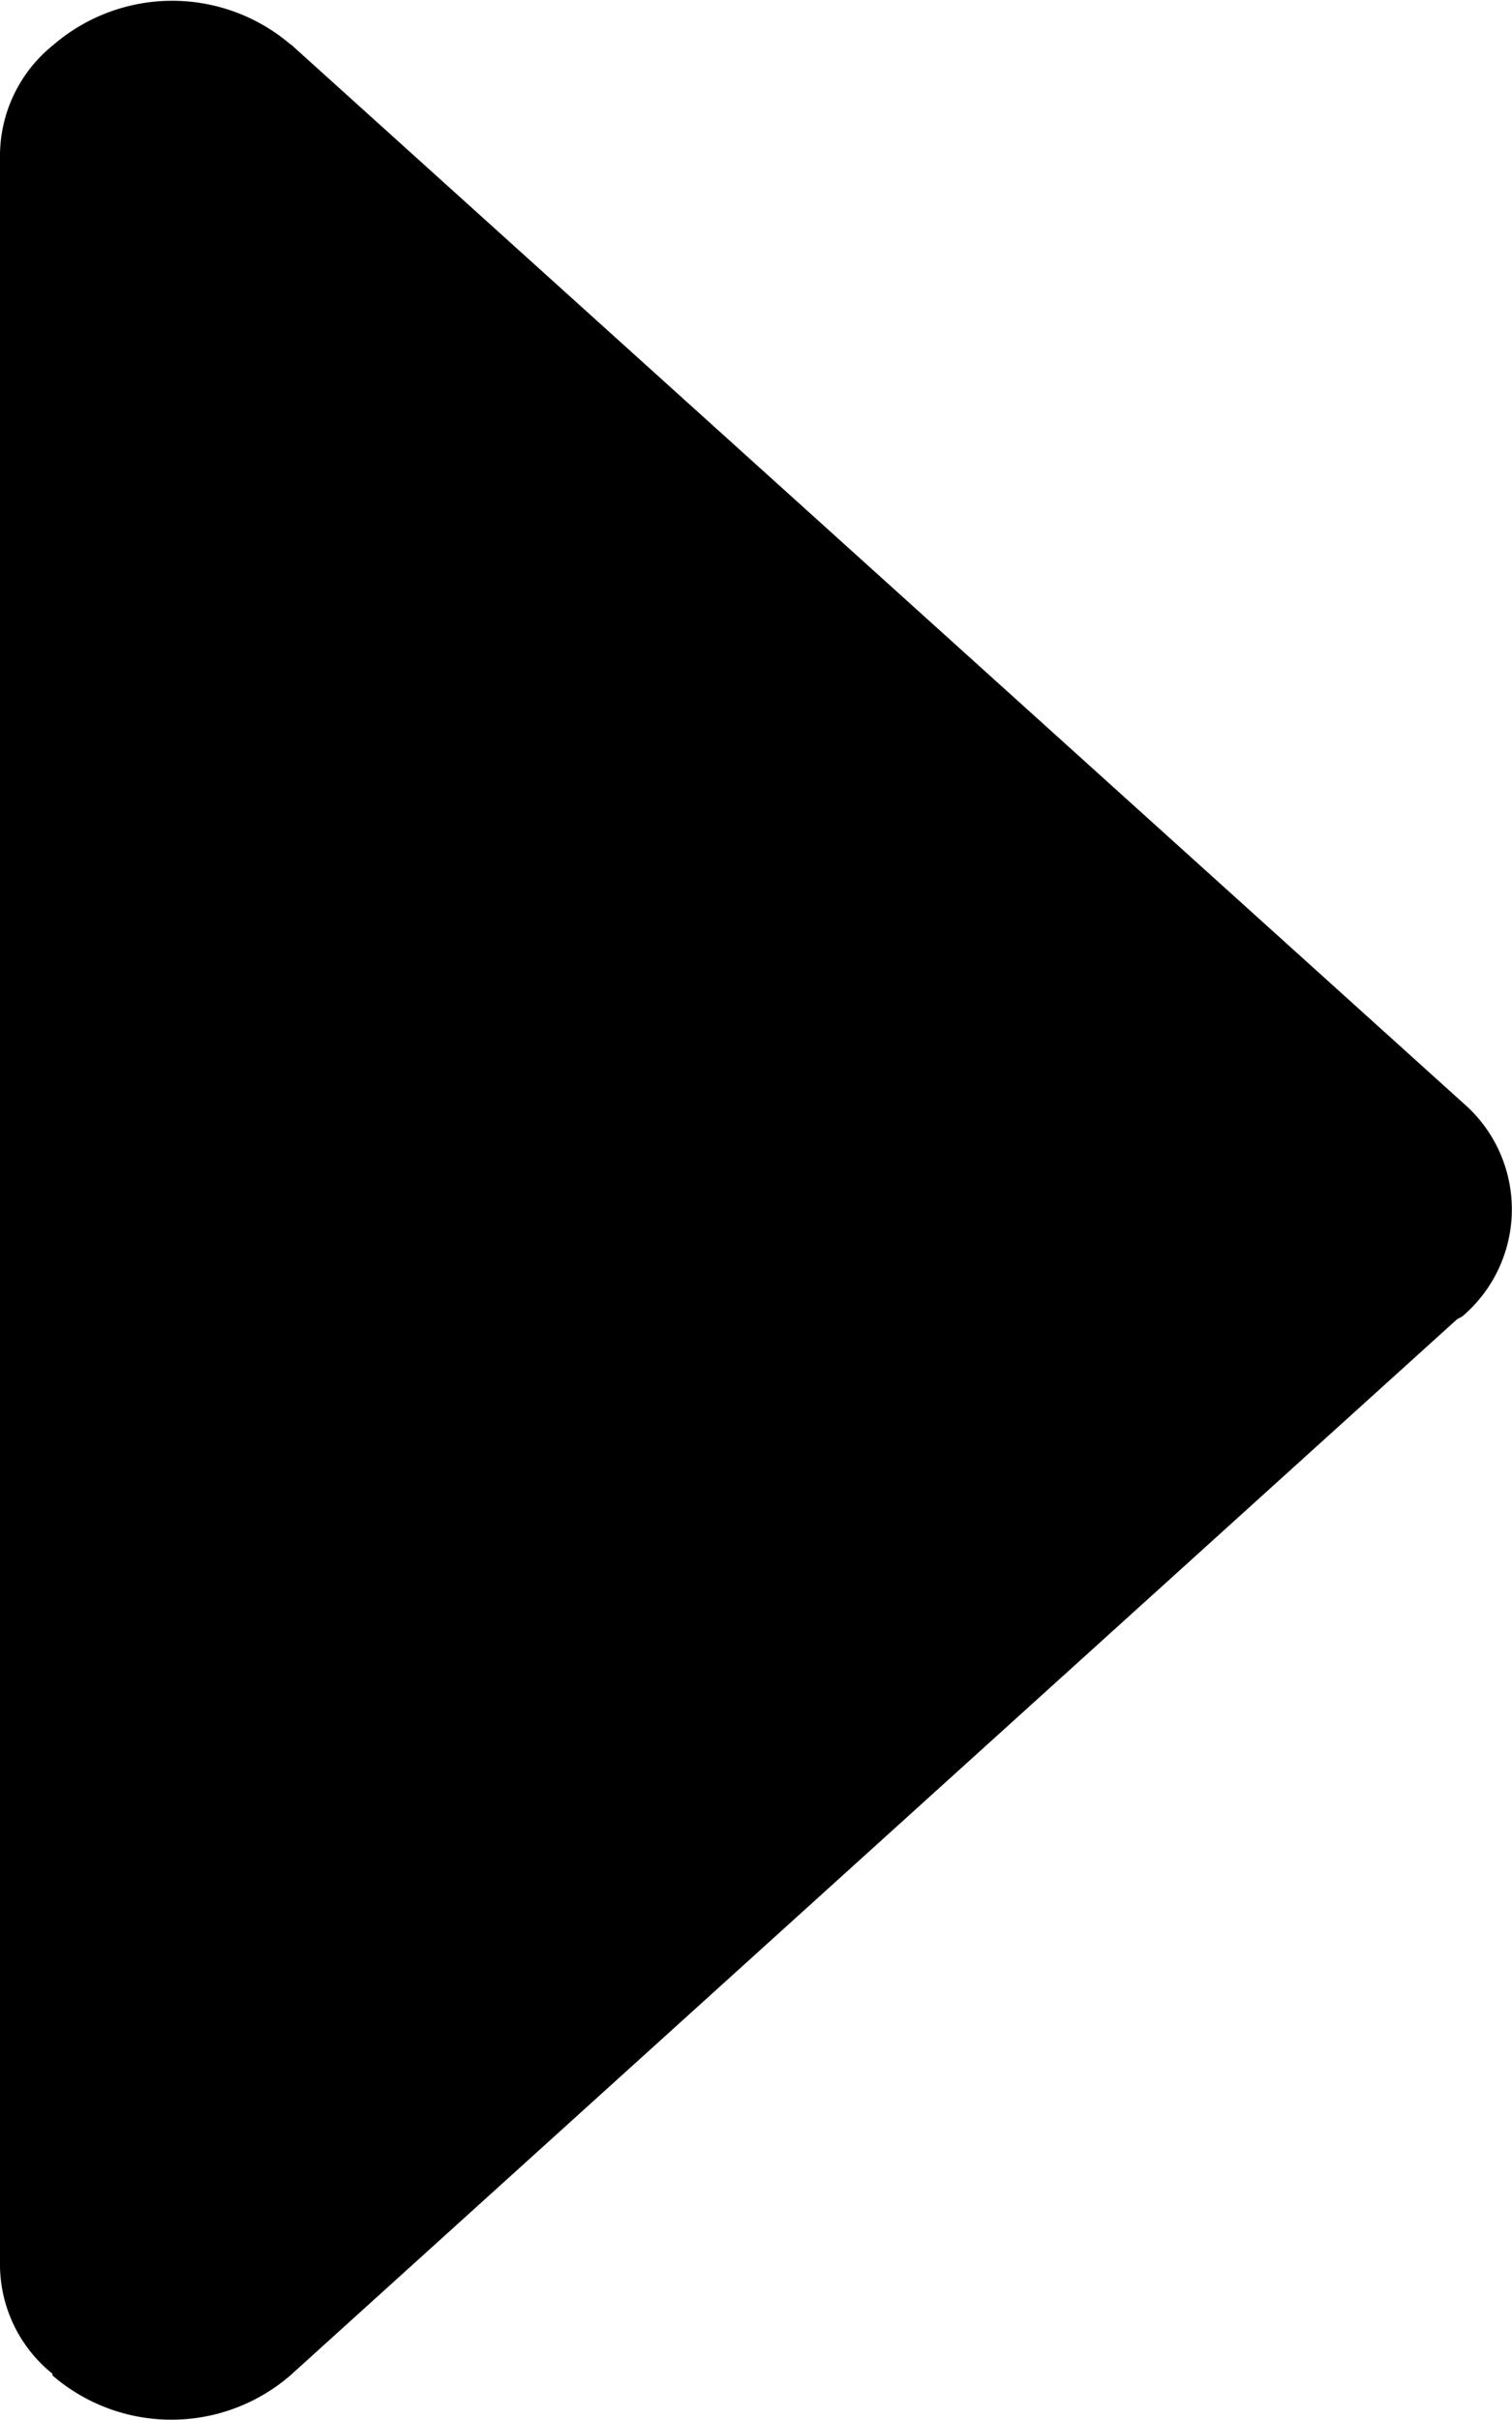
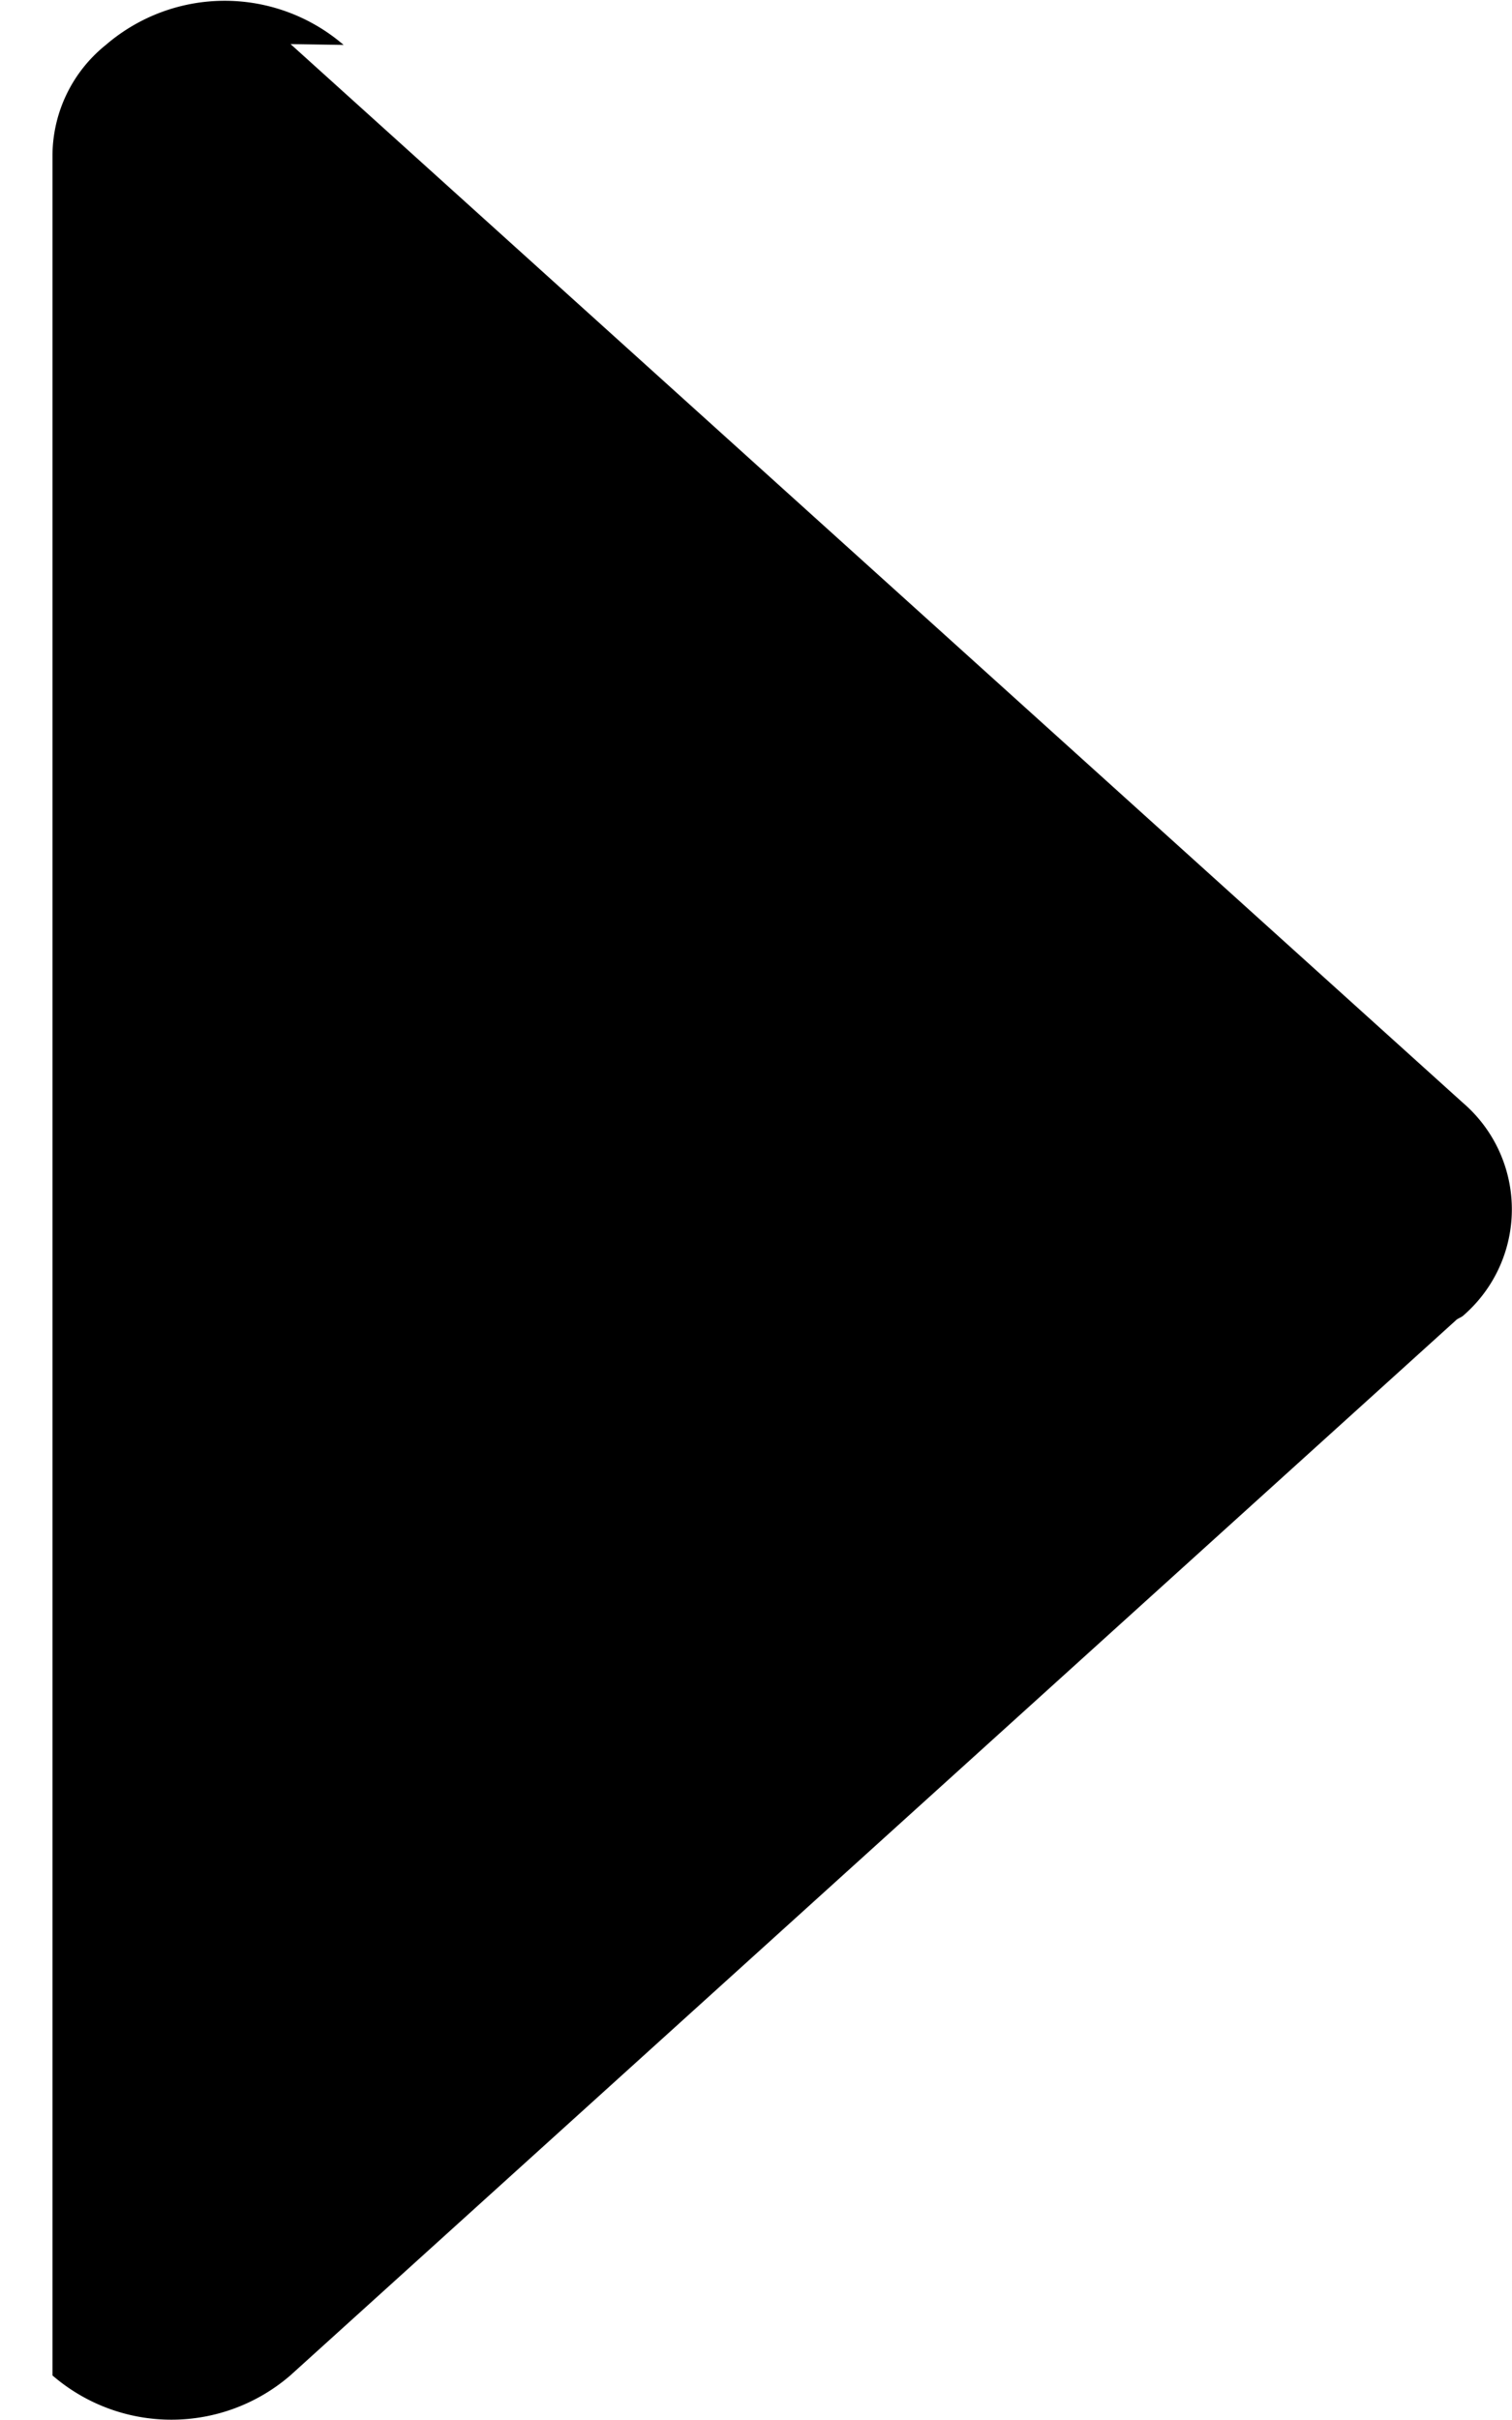
<svg xmlns="http://www.w3.org/2000/svg" width="5.386" height="8.617" viewBox="0 0 5.386 8.617">
-   <path id="_3807015a1e9c3f405cd04ed06d208ce3" data-name="3807015a1e9c3f405cd04ed06d208ce3" d="M11.035,8.138l4.176,3.77a.5.5,0,0,1,0,.759c-.006.005-.015.008-.022.013l-4.155,3.76a.648.648,0,0,1-.847,0s0,0,0-.006A.5.5,0,0,1,10,16.051V8.529a.507.507,0,0,1,.19-.388l0,0a.649.649,0,0,1,.847,0Z" transform="translate(-10 -7.981)" />
+   <path id="_3807015a1e9c3f405cd04ed06d208ce3" data-name="3807015a1e9c3f405cd04ed06d208ce3" d="M11.035,8.138l4.176,3.77a.5.5,0,0,1,0,.759c-.006.005-.015.008-.022.013l-4.155,3.76a.648.648,0,0,1-.847,0s0,0,0-.006V8.529a.507.507,0,0,1,.19-.388l0,0a.649.649,0,0,1,.847,0Z" transform="translate(-10 -7.981)" />
</svg>